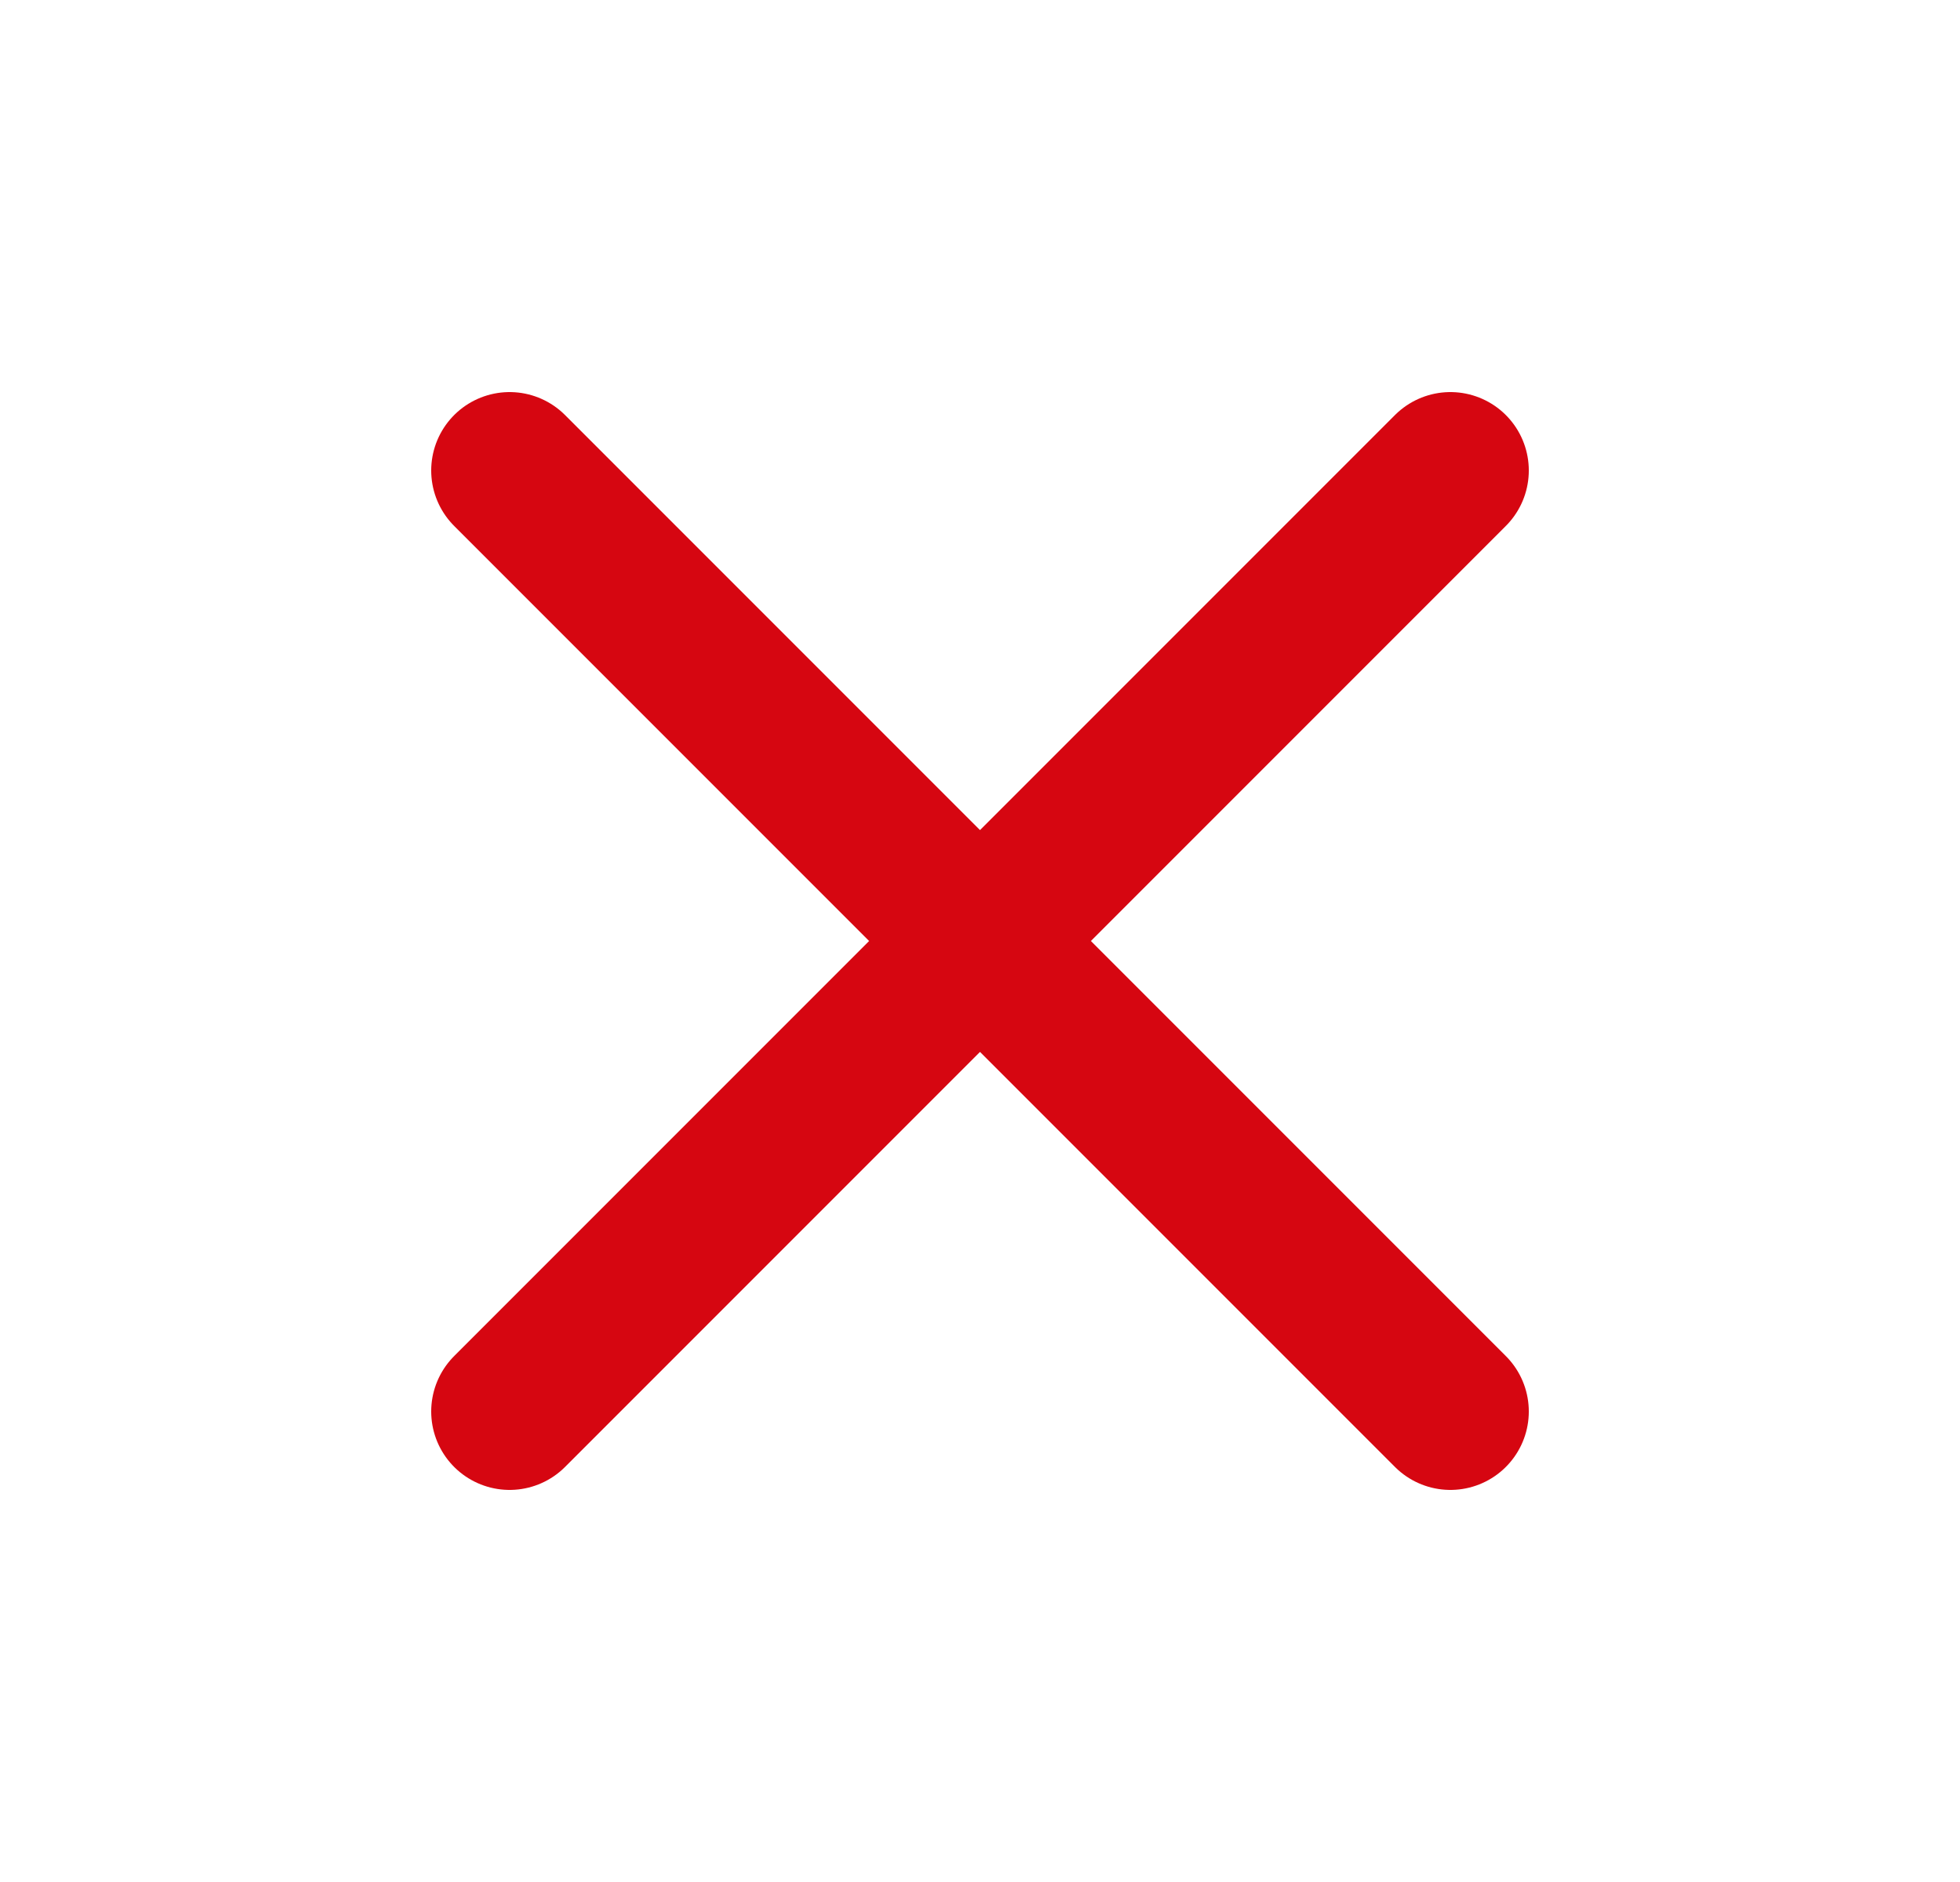
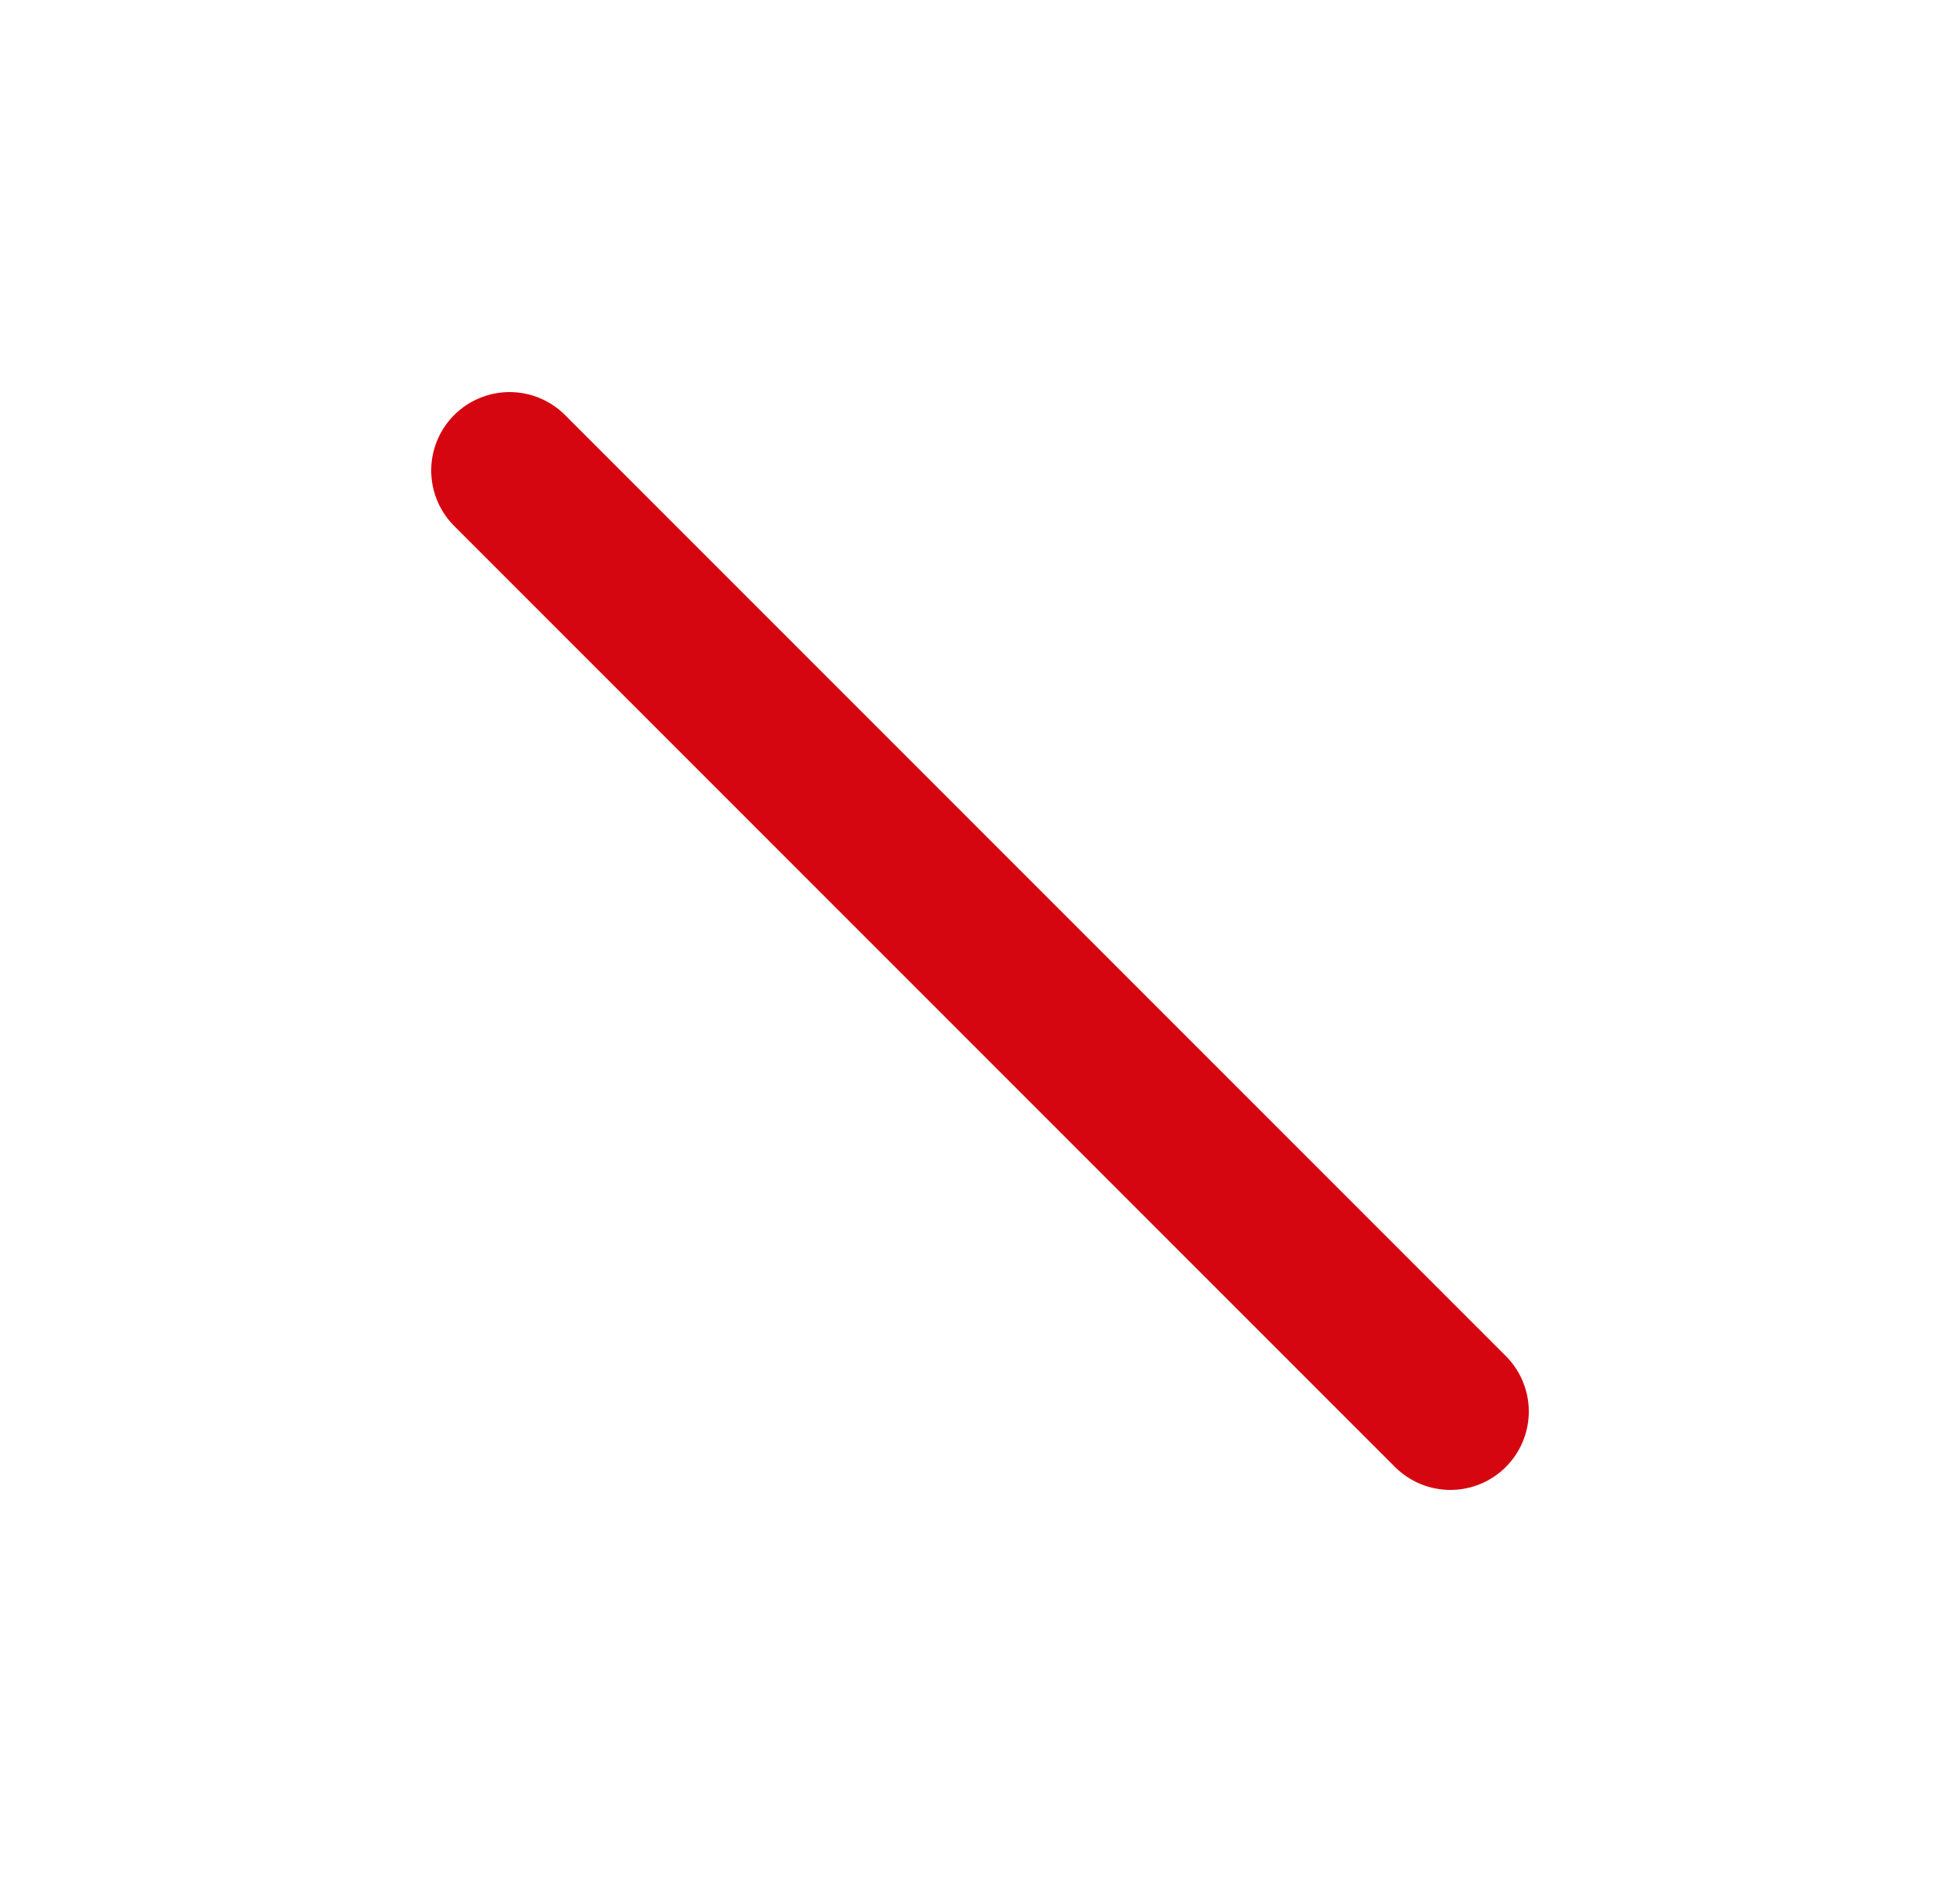
<svg xmlns="http://www.w3.org/2000/svg" width="25" height="24" viewBox="0 0 25 24" fill="none">
-   <path d="M18.5 6L6.5 18" stroke="#D60611" stroke-width="2" stroke-linecap="round" stroke-linejoin="round" />
  <path d="M6.5 6L18.5 18" stroke="#D60611" stroke-width="2" stroke-linecap="round" stroke-linejoin="round" />
</svg>